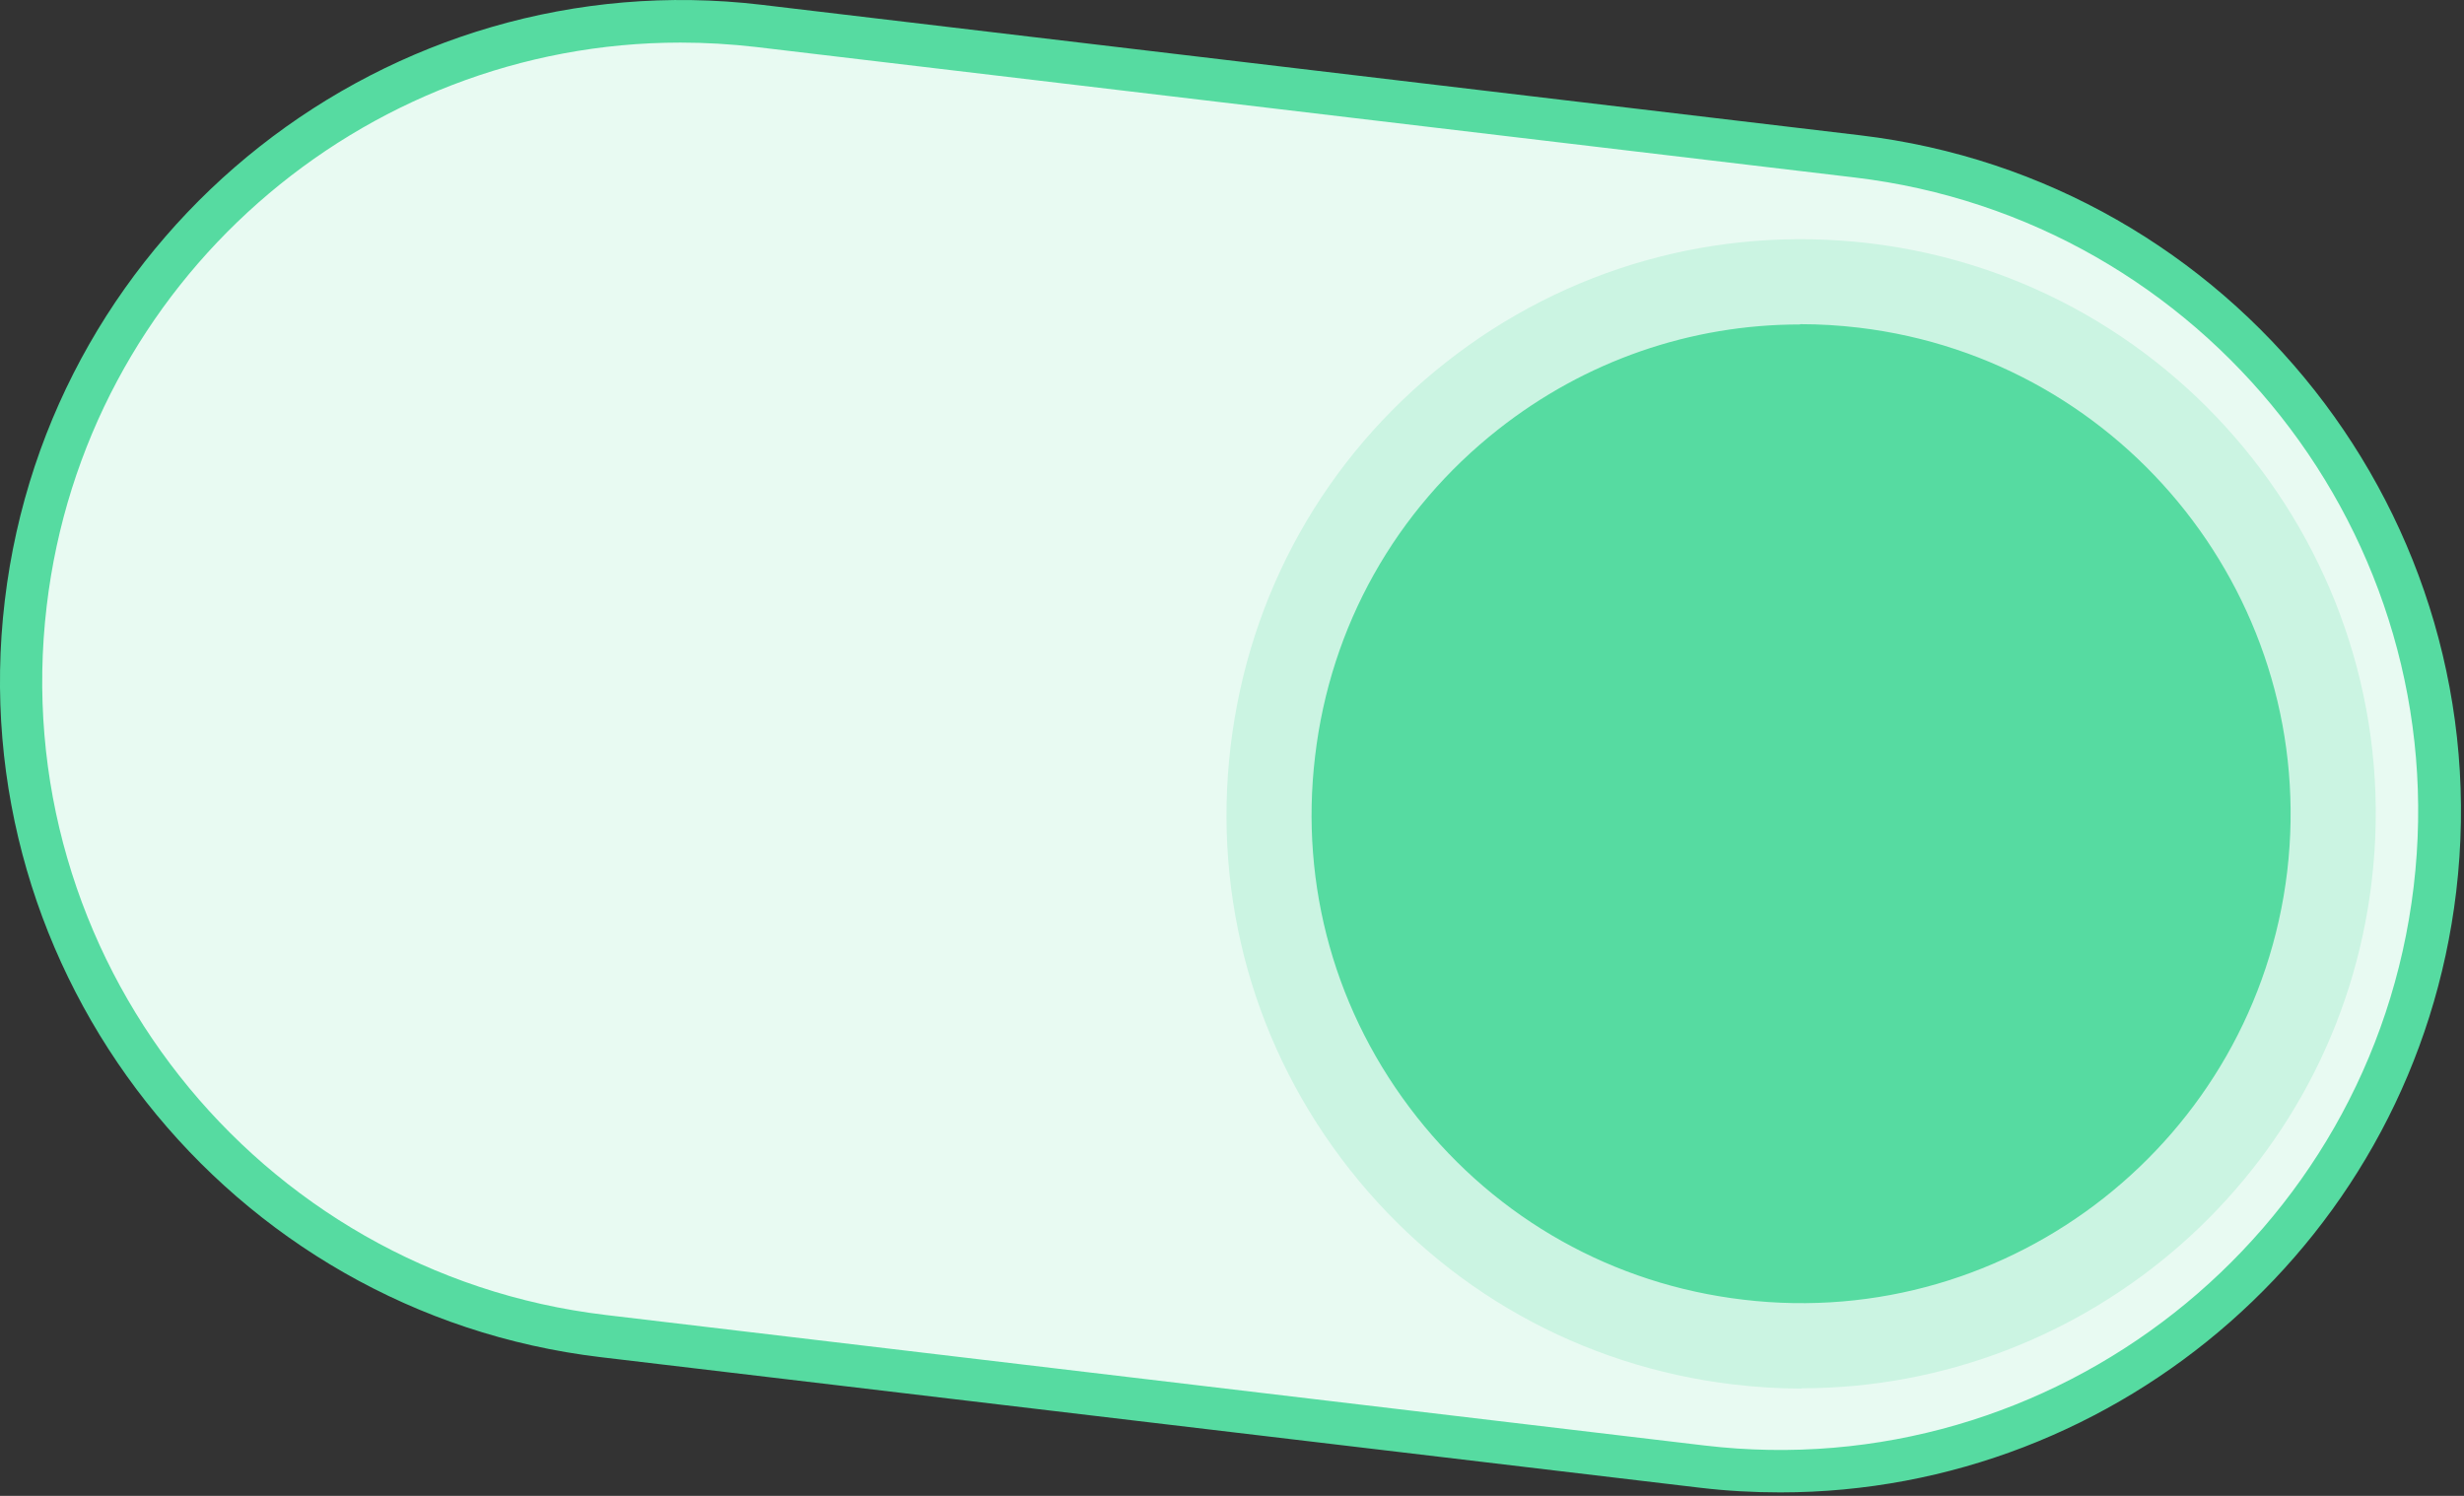
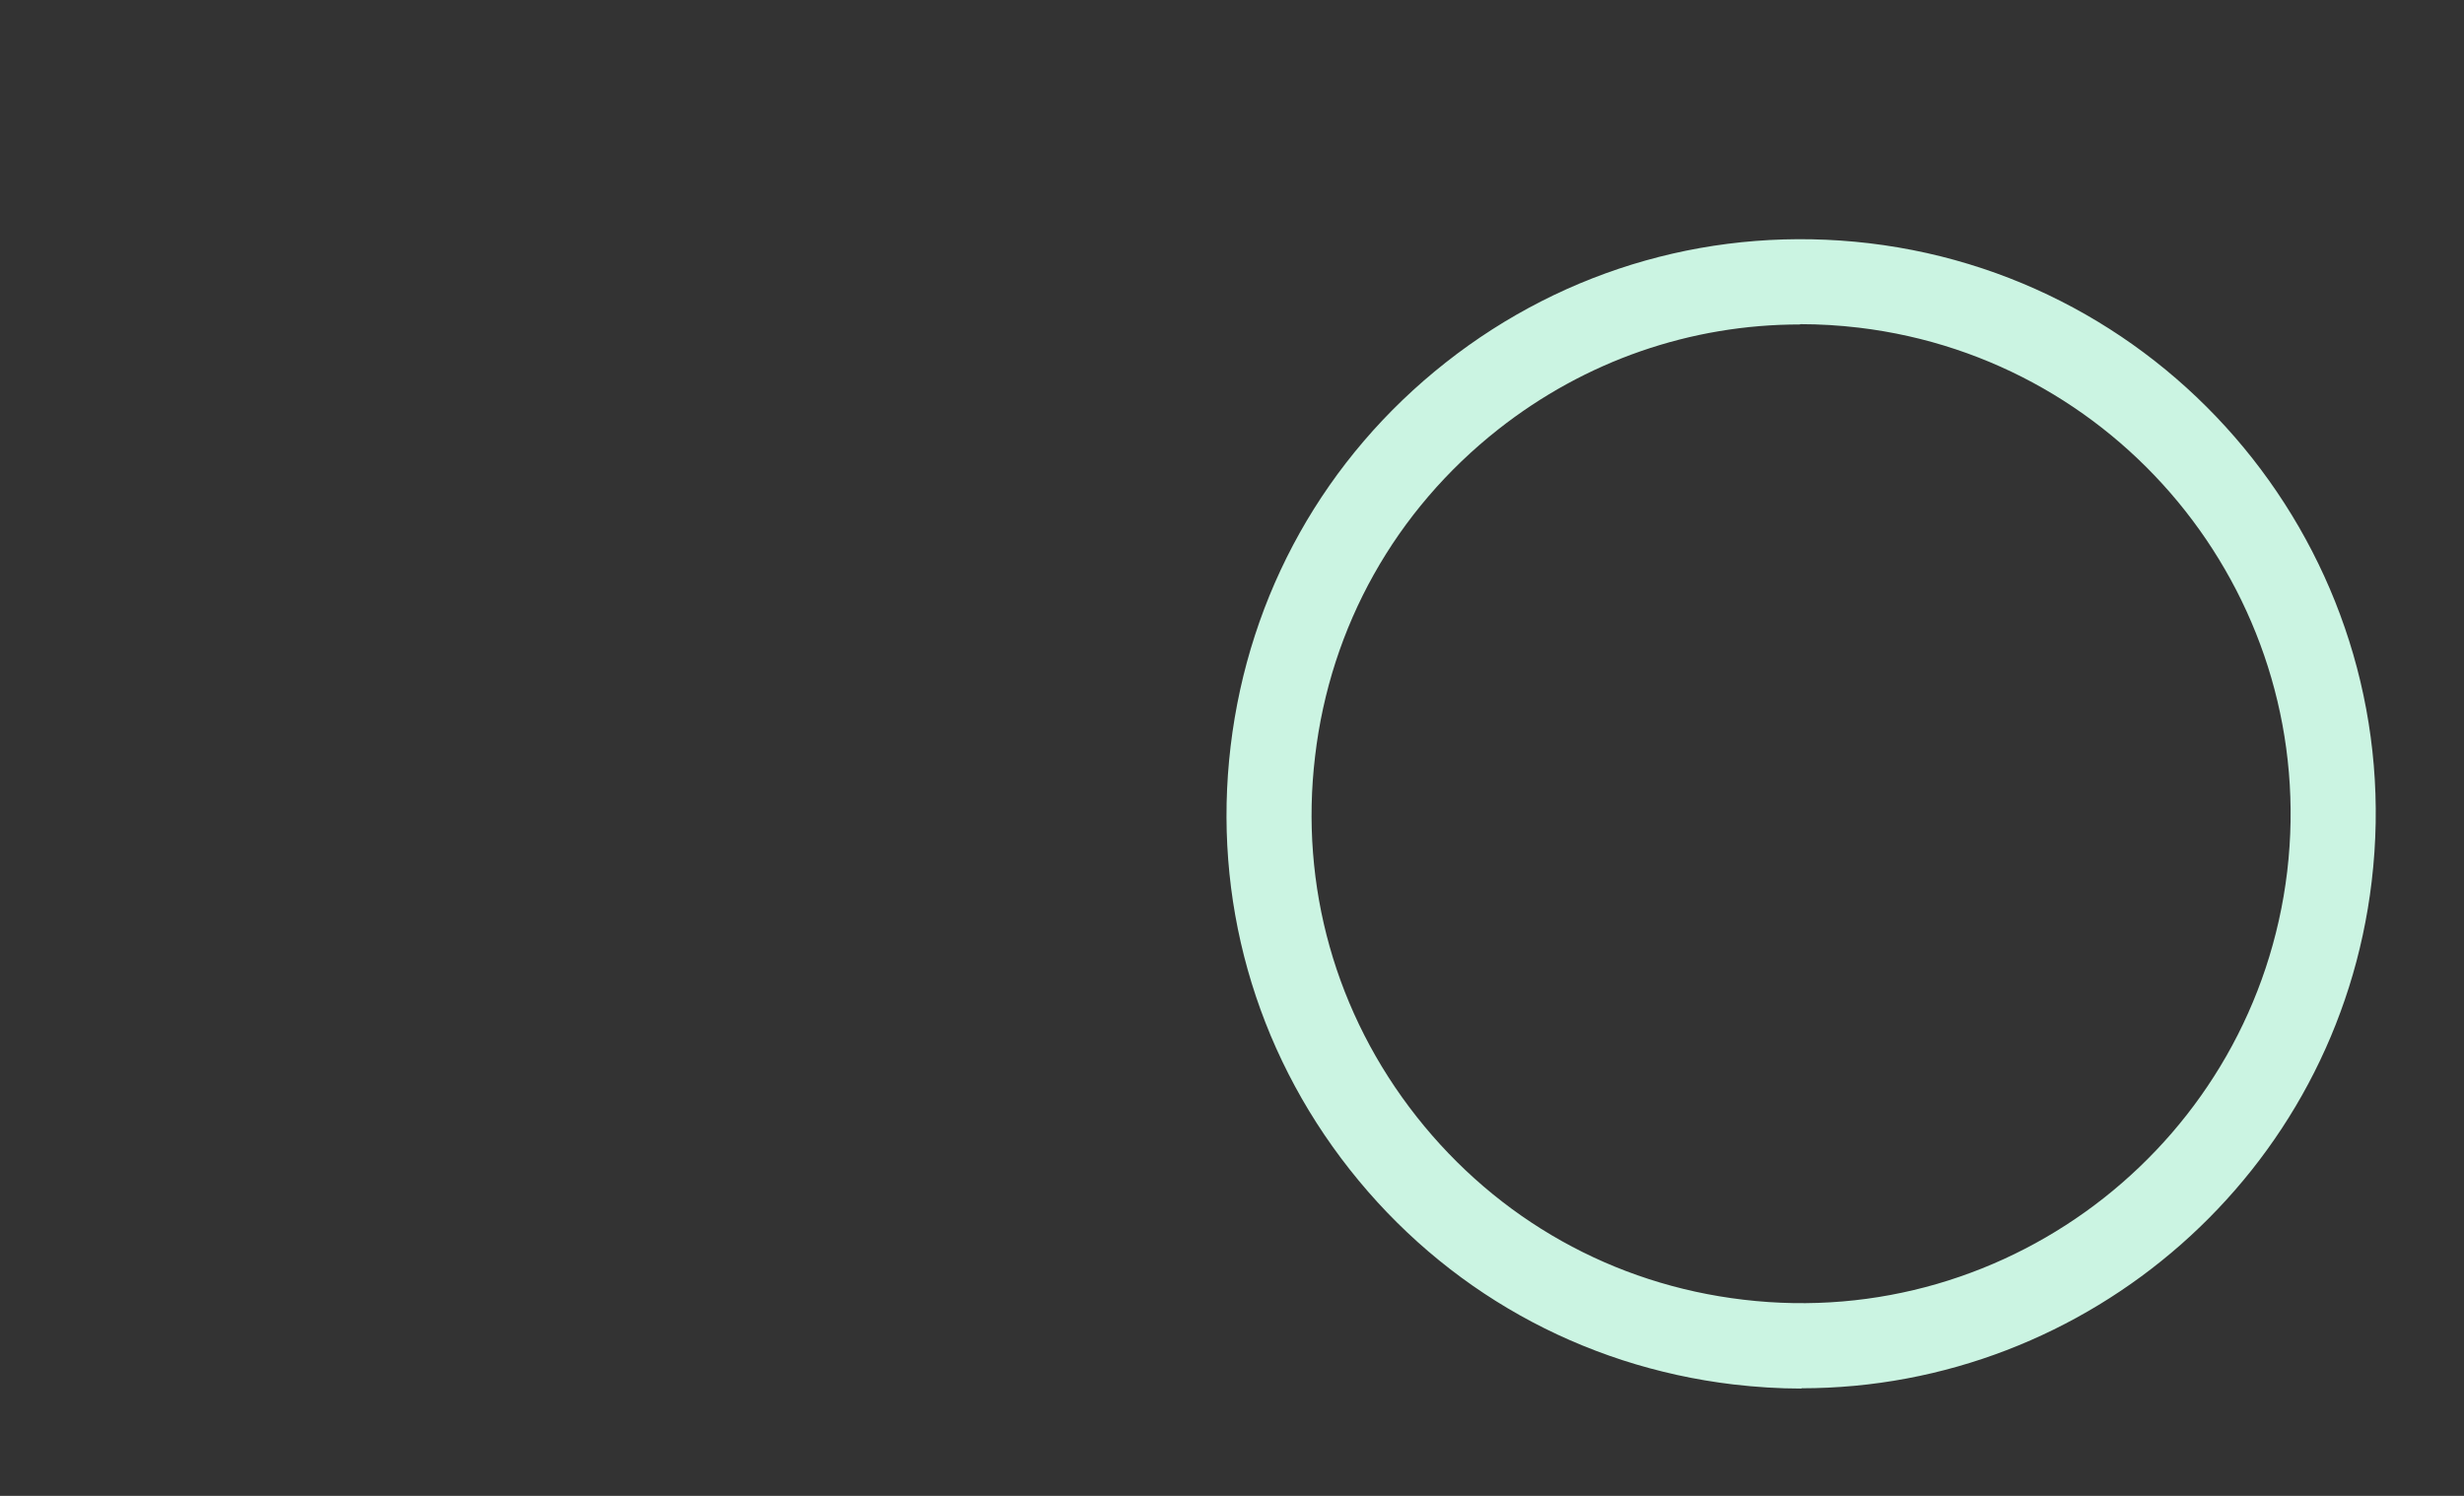
<svg xmlns="http://www.w3.org/2000/svg" width="84" height="51" viewBox="0 0 84 51" fill="none">
  <rect x="0" y="0" width="84" height="51" fill="#333333" stroke="none" />
-   <path d="M25.864 0.882L63.324 5.332C75.654 6.792 84.474 17.982 83.004 30.322C81.544 42.652 70.354 51.472 58.014 50.002L20.554 45.552C8.224 44.092 -0.596 32.902 0.874 20.562C2.334 8.232 13.524 -0.588 25.864 0.882Z" fill="#E8FAF2" />
-   <path d="M60.694 50.882C59.783 50.882 58.864 50.832 57.944 50.722L20.483 46.272C7.773 44.762 -1.347 33.192 0.163 20.482C1.673 7.772 13.243 -1.338 25.953 0.162L63.413 4.612C76.124 6.122 85.243 17.692 83.734 30.402C82.334 42.192 72.284 50.882 60.694 50.882ZM23.194 1.452C12.323 1.452 2.903 9.602 1.593 20.652C0.173 32.572 8.723 43.412 20.643 44.832L58.103 49.282C70.004 50.702 80.864 42.152 82.284 30.232C83.704 18.312 75.153 7.472 63.233 6.052L25.773 1.602C24.904 1.502 24.044 1.452 23.194 1.452Z" fill="#56DBA1" />
-   <path d="M61.393 45.892C71.411 45.892 79.533 37.77 79.533 27.752C79.533 17.733 71.411 9.612 61.393 9.612C51.374 9.612 43.253 17.733 43.253 27.752C43.253 37.77 51.374 45.892 61.393 45.892Z" fill="#56DBA1" />
  <path d="M61.413 47.342C60.643 47.342 59.873 47.292 59.093 47.202C53.893 46.582 49.253 43.982 46.013 39.872C42.773 35.762 41.333 30.632 41.953 25.442C42.573 20.242 45.173 15.602 49.283 12.362C53.393 9.122 58.523 7.682 63.713 8.292C74.443 9.562 82.133 19.332 80.853 30.052C79.673 40.002 71.193 47.332 61.413 47.332V47.342ZM61.363 11.062C57.633 11.062 54.043 12.302 51.073 14.642C47.573 17.402 45.353 21.352 44.833 25.782C44.303 30.212 45.533 34.572 48.293 38.072C51.053 41.572 55.003 43.792 59.433 44.312C68.573 45.402 76.883 38.842 77.973 29.712C79.053 20.572 72.503 12.262 63.373 11.172C62.703 11.092 62.033 11.052 61.373 11.052L61.363 11.062Z" fill="#CBF4E2" />
</svg>